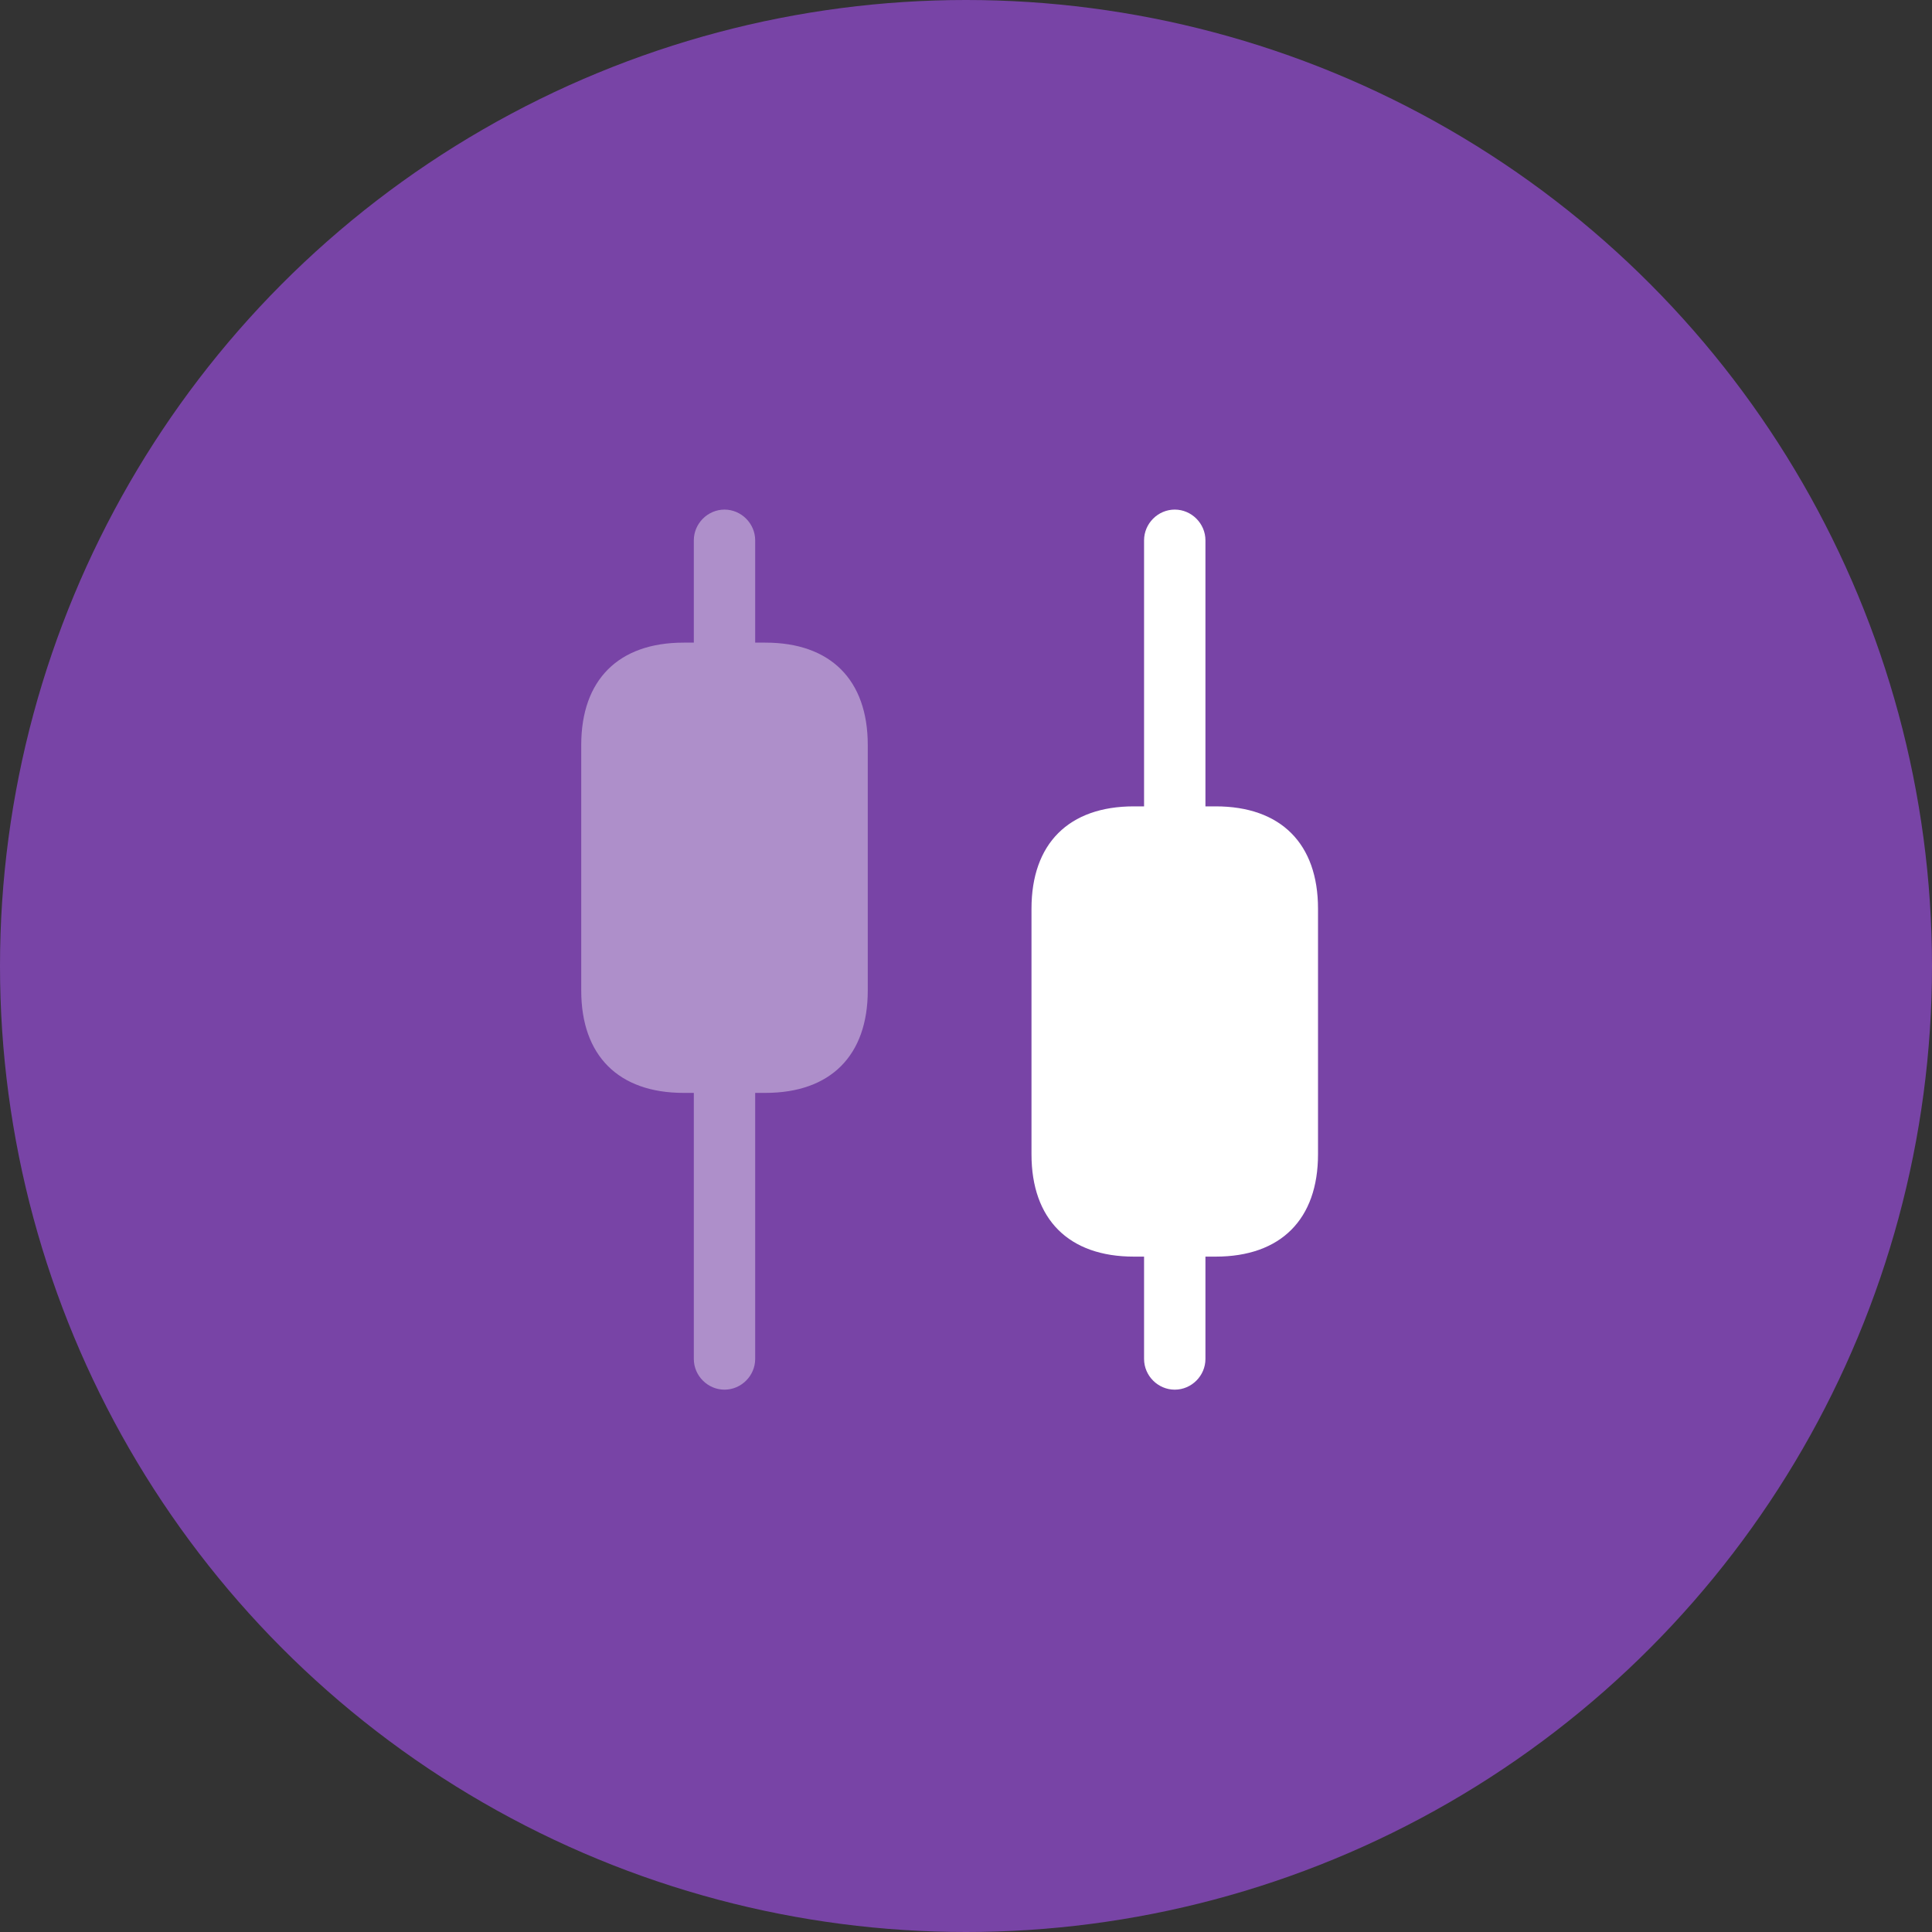
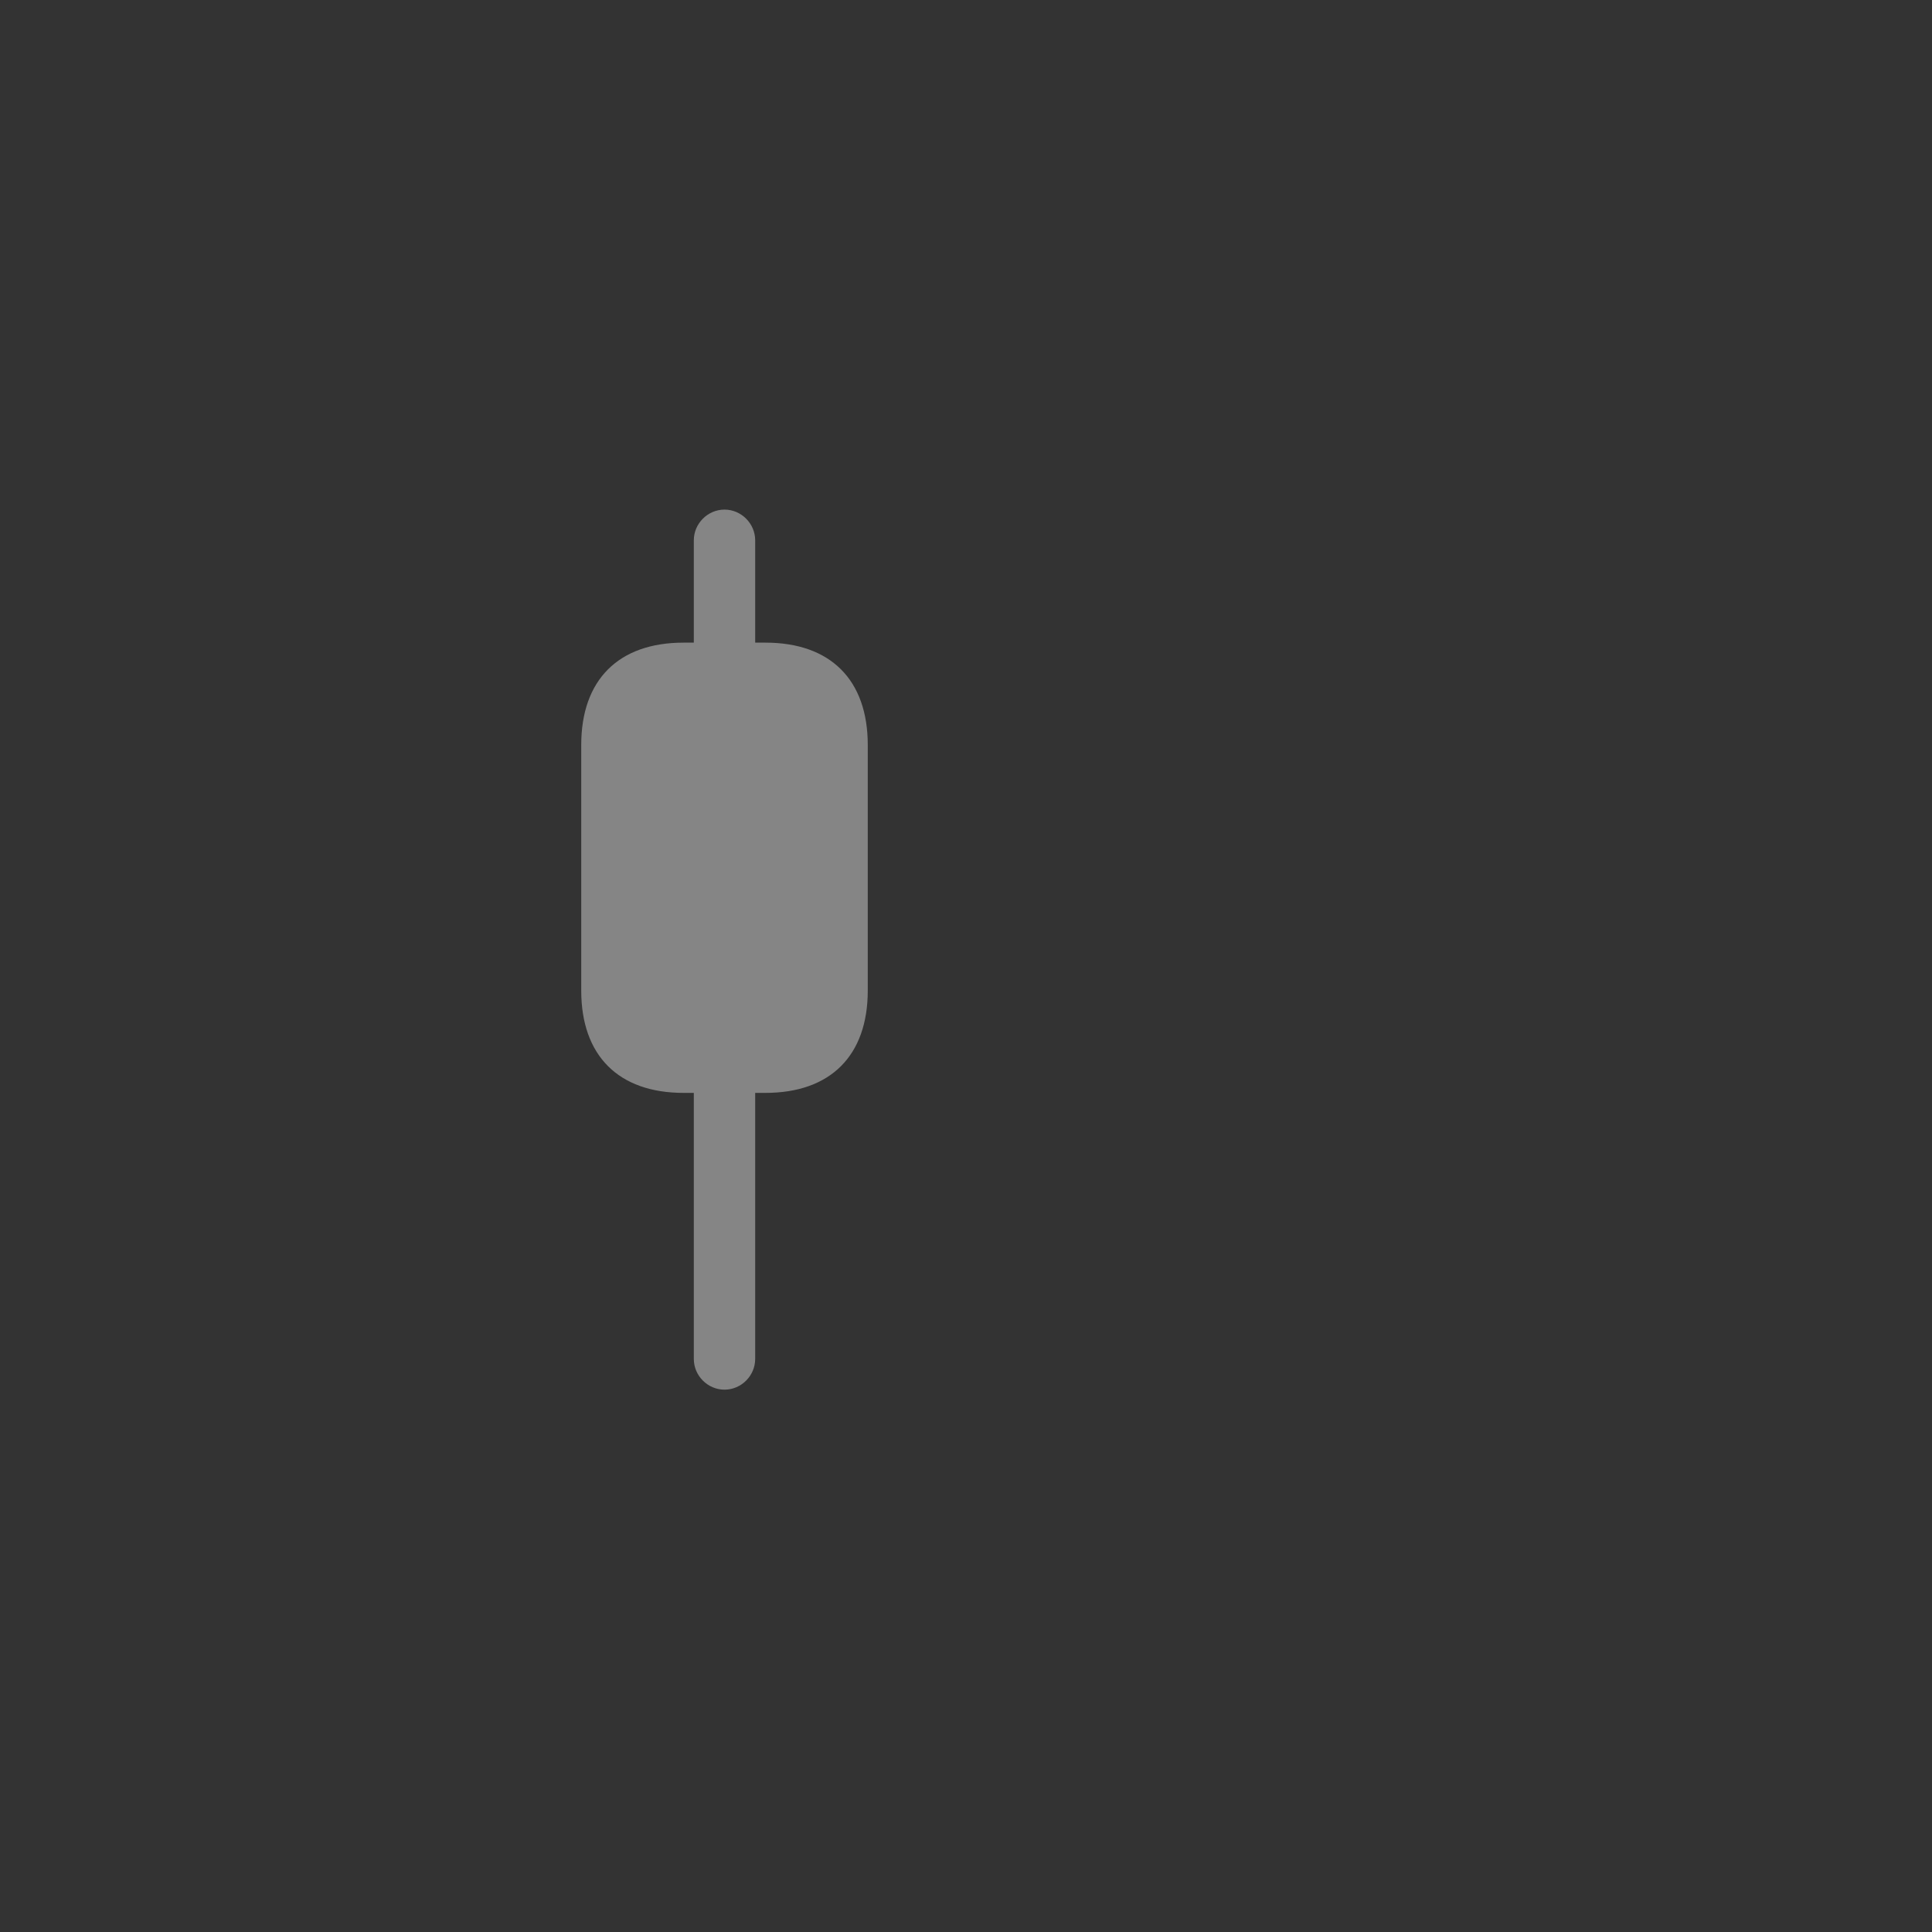
<svg xmlns="http://www.w3.org/2000/svg" width="59" height="59" viewBox="0 0 59 59" fill="none">
  <rect x="0" y="0" width="59" height="59" fill="#333333" stroke="none" />
-   <circle cx="29.5" cy="29.5" r="29.5" fill="#7844A6" />
  <path opacity="0.4" d="M23.375 19.625H23.062V16.5C23.062 15.988 22.637 15.562 22.125 15.562C21.613 15.562 21.188 15.988 21.188 16.5V19.625H20.875C18.887 19.625 17.75 20.762 17.75 22.75V30.25C17.75 32.237 18.887 33.375 20.875 33.375H21.188V41.5C21.188 42.013 21.613 42.438 22.125 42.438C22.637 42.438 23.062 42.013 23.062 41.5V33.375H23.375C25.363 33.375 26.5 32.237 26.5 30.25V22.75C26.5 20.762 25.363 19.625 23.375 19.625Z" fill="white" />
-   <path d="M37.125 24.625H36.812V16.5C36.812 15.988 36.388 15.562 35.875 15.562C35.362 15.562 34.938 15.988 34.938 16.5V24.625H34.625C32.638 24.625 31.5 25.762 31.5 27.75V35.25C31.5 37.237 32.638 38.375 34.625 38.375H34.938V41.5C34.938 42.013 35.362 42.438 35.875 42.438C36.388 42.438 36.812 42.013 36.812 41.5V38.375H37.125C39.112 38.375 40.25 37.237 40.25 35.25V27.75C40.25 25.762 39.112 24.625 37.125 24.625Z" fill="white" />
</svg>